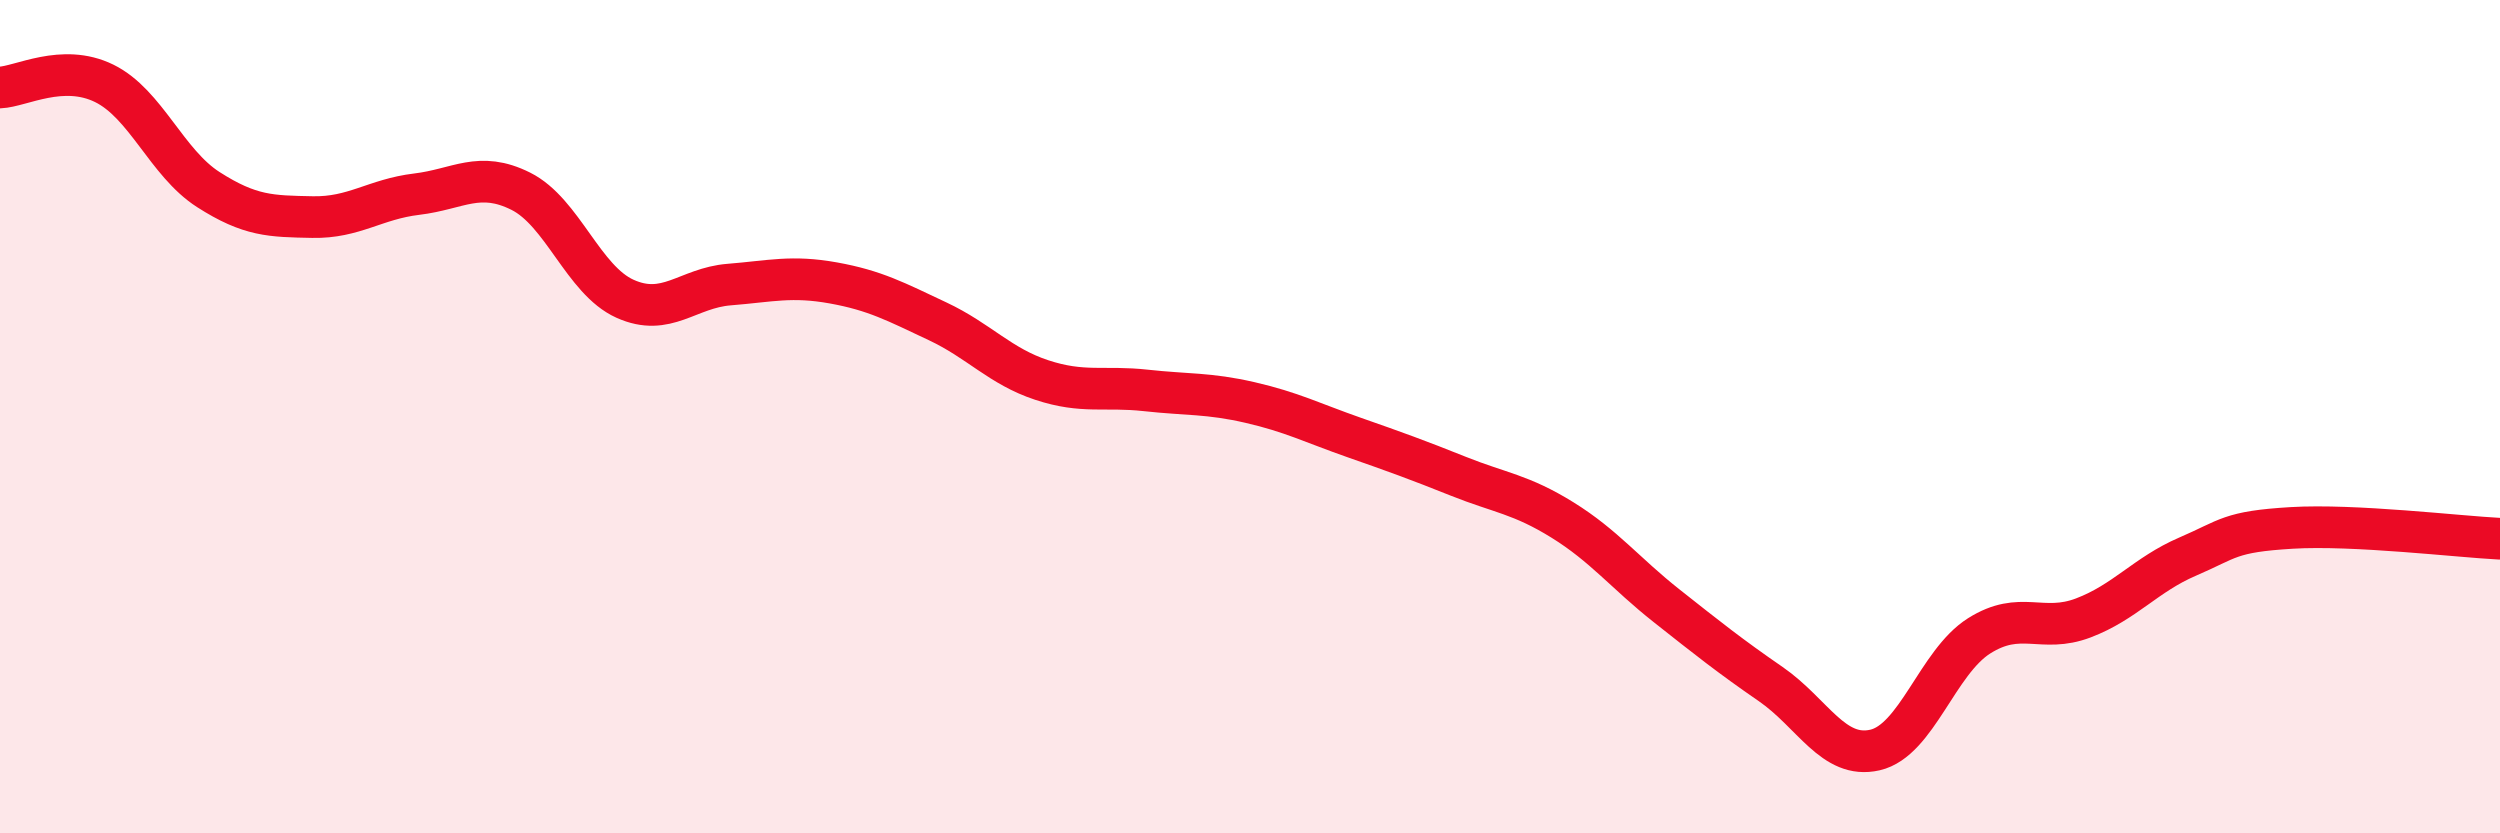
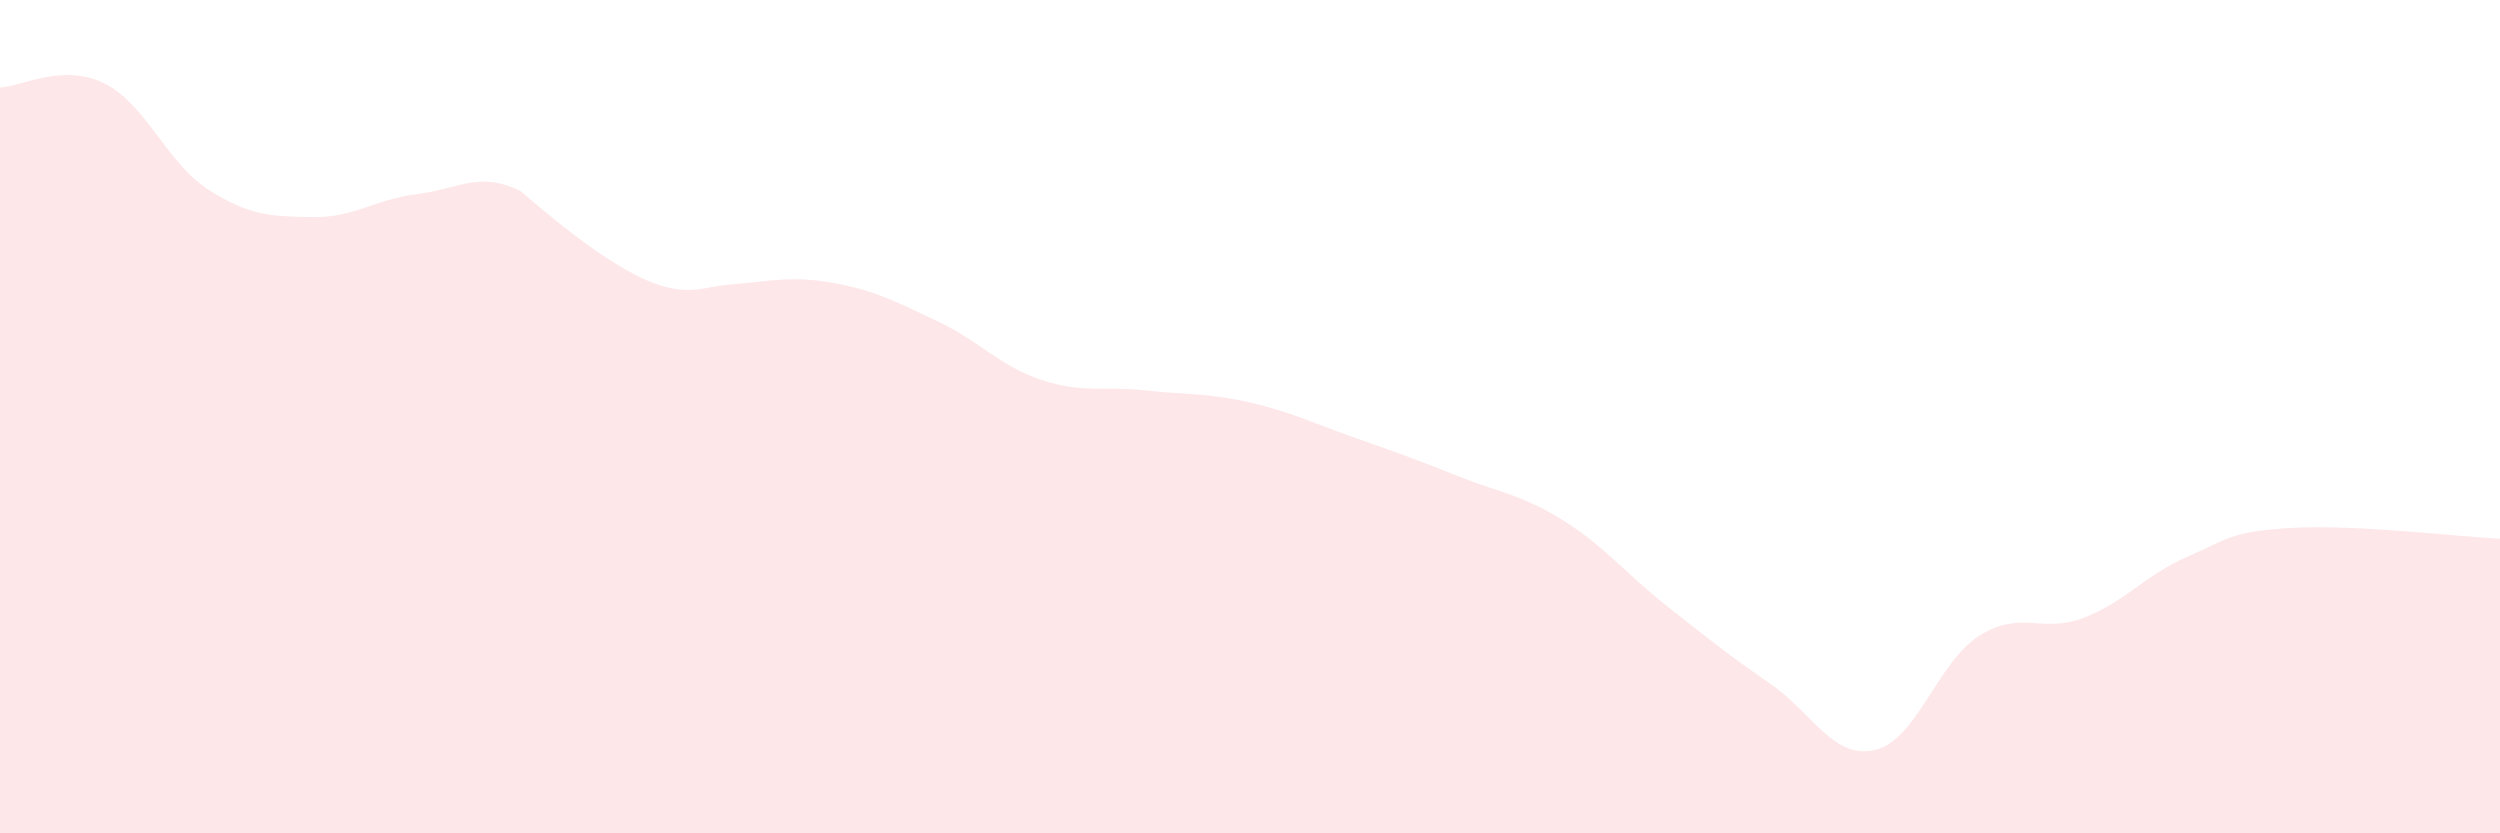
<svg xmlns="http://www.w3.org/2000/svg" width="60" height="20" viewBox="0 0 60 20">
-   <path d="M 0,2.1 C 0.5,2.08 1.5,1.51 2.5,2 C 3.5,2.49 4,3.91 5,4.55 C 6,5.19 6.5,5.19 7.5,5.21 C 8.5,5.23 9,4.78 10,4.66 C 11,4.54 11.5,4.09 12.5,4.59 C 13.5,5.09 14,6.72 15,7.17 C 16,7.62 16.5,6.91 17.5,6.83 C 18.5,6.75 19,6.61 20,6.79 C 21,6.97 21.5,7.24 22.5,7.71 C 23.5,8.18 24,8.79 25,9.12 C 26,9.45 26.5,9.26 27.5,9.37 C 28.5,9.48 29,9.43 30,9.66 C 31,9.89 31.5,10.15 32.5,10.5 C 33.5,10.85 34,11.03 35,11.43 C 36,11.83 36.5,11.86 37.5,12.48 C 38.5,13.1 39,13.75 40,14.54 C 41,15.33 41.5,15.73 42.5,16.42 C 43.5,17.11 44,18.23 45,18 C 46,17.77 46.5,15.89 47.5,15.26 C 48.5,14.63 49,15.21 50,14.83 C 51,14.45 51.5,13.79 52.5,13.36 C 53.5,12.93 53.5,12.76 55,12.67 C 56.5,12.58 59,12.88 60,12.93L60 20L0 20Z" fill="#EB0A25" opacity="0.1" stroke-linecap="round" stroke-linejoin="round" />
-   <path d="M 0,2.1 C 0.5,2.08 1.5,1.51 2.5,2 C 3.5,2.49 4,3.91 5,4.55 C 6,5.19 6.5,5.19 7.5,5.21 C 8.5,5.23 9,4.78 10,4.66 C 11,4.54 11.5,4.09 12.5,4.59 C 13.5,5.09 14,6.72 15,7.17 C 16,7.62 16.5,6.91 17.5,6.83 C 18.5,6.75 19,6.61 20,6.79 C 21,6.97 21.5,7.24 22.5,7.71 C 23.5,8.18 24,8.79 25,9.12 C 26,9.45 26.5,9.26 27.5,9.37 C 28.5,9.48 29,9.43 30,9.66 C 31,9.89 31.5,10.15 32.5,10.5 C 33.5,10.85 34,11.03 35,11.43 C 36,11.83 36.5,11.86 37.5,12.48 C 38.5,13.1 39,13.75 40,14.54 C 41,15.33 41.5,15.73 42.5,16.42 C 43.5,17.11 44,18.23 45,18 C 46,17.77 46.5,15.89 47.5,15.26 C 48.5,14.63 49,15.21 50,14.83 C 51,14.45 51.5,13.79 52.5,13.36 C 53.5,12.93 53.5,12.76 55,12.67 C 56.5,12.58 59,12.88 60,12.93" stroke="#EB0A25" stroke-width="1" fill="none" stroke-linecap="round" stroke-linejoin="round" />
+   <path d="M 0,2.1 C 0.5,2.08 1.5,1.51 2.5,2 C 3.5,2.49 4,3.91 5,4.55 C 6,5.19 6.5,5.19 7.5,5.21 C 8.5,5.23 9,4.78 10,4.66 C 11,4.54 11.5,4.09 12.5,4.59 C 16,7.62 16.5,6.91 17.5,6.83 C 18.5,6.75 19,6.61 20,6.79 C 21,6.97 21.5,7.24 22.5,7.71 C 23.5,8.18 24,8.79 25,9.12 C 26,9.45 26.5,9.26 27.5,9.37 C 28.5,9.48 29,9.43 30,9.66 C 31,9.89 31.5,10.15 32.5,10.5 C 33.5,10.85 34,11.03 35,11.43 C 36,11.83 36.5,11.86 37.5,12.48 C 38.5,13.1 39,13.75 40,14.54 C 41,15.33 41.5,15.73 42.5,16.42 C 43.5,17.11 44,18.23 45,18 C 46,17.77 46.5,15.89 47.5,15.26 C 48.5,14.63 49,15.21 50,14.83 C 51,14.45 51.5,13.79 52.5,13.36 C 53.5,12.93 53.5,12.76 55,12.67 C 56.5,12.58 59,12.88 60,12.93L60 20L0 20Z" fill="#EB0A25" opacity="0.1" stroke-linecap="round" stroke-linejoin="round" />
</svg>